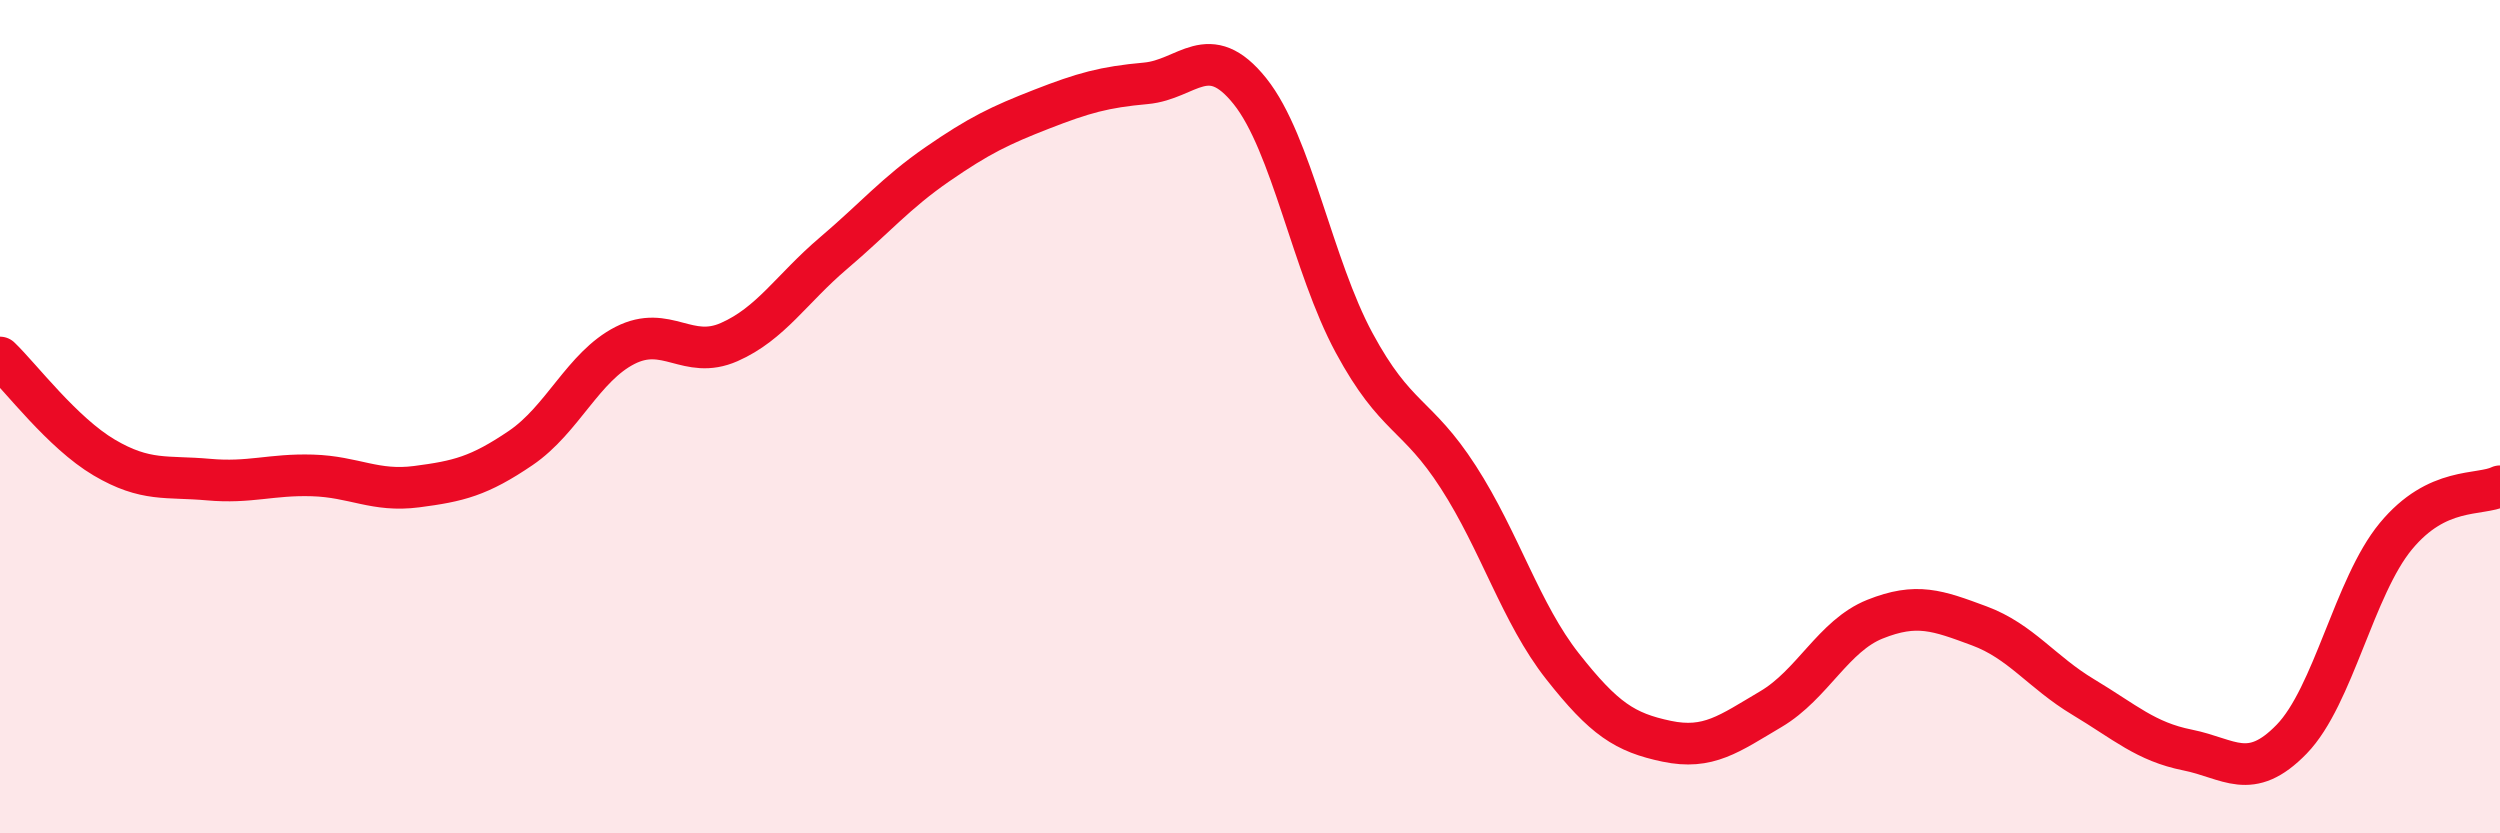
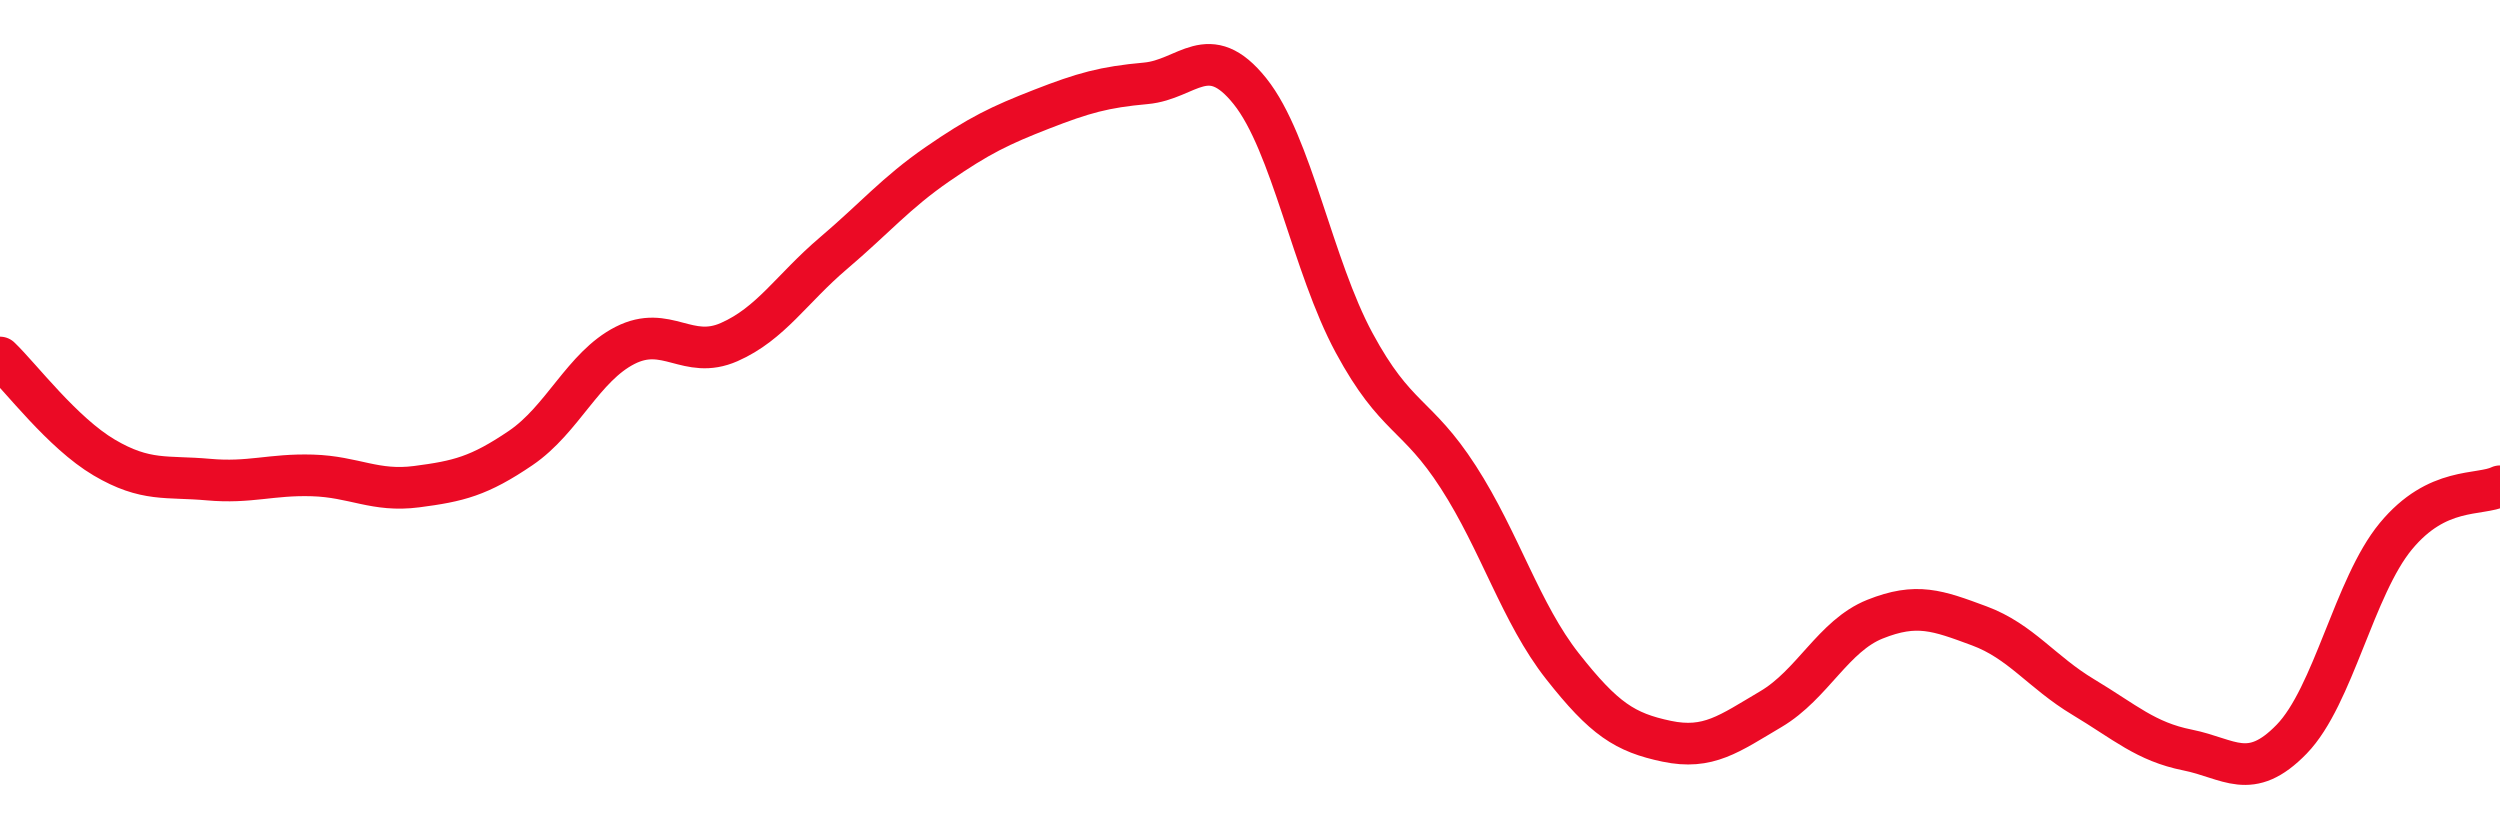
<svg xmlns="http://www.w3.org/2000/svg" width="60" height="20" viewBox="0 0 60 20">
-   <path d="M 0,8.58 C 0.5,9.06 1.5,10.39 2.5,10.98 C 3.5,11.57 4,11.42 5,11.51 C 6,11.6 6.5,11.38 7.5,11.41 C 8.5,11.44 9,11.81 10,11.68 C 11,11.55 11.5,11.43 12.5,10.75 C 13.5,10.07 14,8.8 15,8.29 C 16,7.78 16.5,8.65 17.5,8.21 C 18.5,7.77 19,6.93 20,6.08 C 21,5.23 21.5,4.63 22.5,3.94 C 23.5,3.25 24,3.01 25,2.62 C 26,2.23 26.5,2.09 27.5,2 C 28.5,1.91 29,0.94 30,2.19 C 31,3.44 31.5,6.38 32.5,8.23 C 33.5,10.08 34,9.9 35,11.45 C 36,13 36.5,14.72 37.5,15.99 C 38.5,17.26 39,17.58 40,17.79 C 41,18 41.5,17.61 42.5,17.02 C 43.5,16.43 44,15.26 45,14.86 C 46,14.46 46.5,14.65 47.5,15.02 C 48.5,15.39 49,16.13 50,16.73 C 51,17.33 51.5,17.8 52.5,18 C 53.5,18.2 54,18.77 55,17.74 C 56,16.71 56.5,14.08 57.5,12.87 C 58.5,11.66 59.5,11.91 60,11.67L60 20L0 20Z" fill="#EB0A25" opacity="0.1" stroke-linecap="round" stroke-linejoin="round" />
  <path d="M 0,8.58 C 0.5,9.06 1.5,10.39 2.5,10.98 C 3.5,11.57 4,11.42 5,11.51 C 6,11.6 6.5,11.38 7.5,11.41 C 8.5,11.44 9,11.81 10,11.68 C 11,11.55 11.5,11.43 12.5,10.75 C 13.5,10.07 14,8.8 15,8.29 C 16,7.78 16.5,8.65 17.5,8.21 C 18.5,7.77 19,6.93 20,6.08 C 21,5.23 21.5,4.63 22.5,3.94 C 23.5,3.25 24,3.01 25,2.62 C 26,2.23 26.5,2.09 27.5,2 C 28.5,1.91 29,0.94 30,2.19 C 31,3.44 31.5,6.38 32.5,8.23 C 33.5,10.08 34,9.9 35,11.45 C 36,13 36.5,14.72 37.5,15.99 C 38.5,17.26 39,17.58 40,17.79 C 41,18 41.5,17.61 42.5,17.02 C 43.5,16.43 44,15.26 45,14.86 C 46,14.46 46.5,14.65 47.5,15.02 C 48.5,15.39 49,16.13 50,16.73 C 51,17.33 51.5,17.8 52.5,18 C 53.5,18.2 54,18.77 55,17.74 C 56,16.71 56.5,14.08 57.5,12.87 C 58.5,11.66 59.5,11.91 60,11.67" stroke="#EB0A25" stroke-width="1" fill="none" stroke-linecap="round" stroke-linejoin="round" />
</svg>